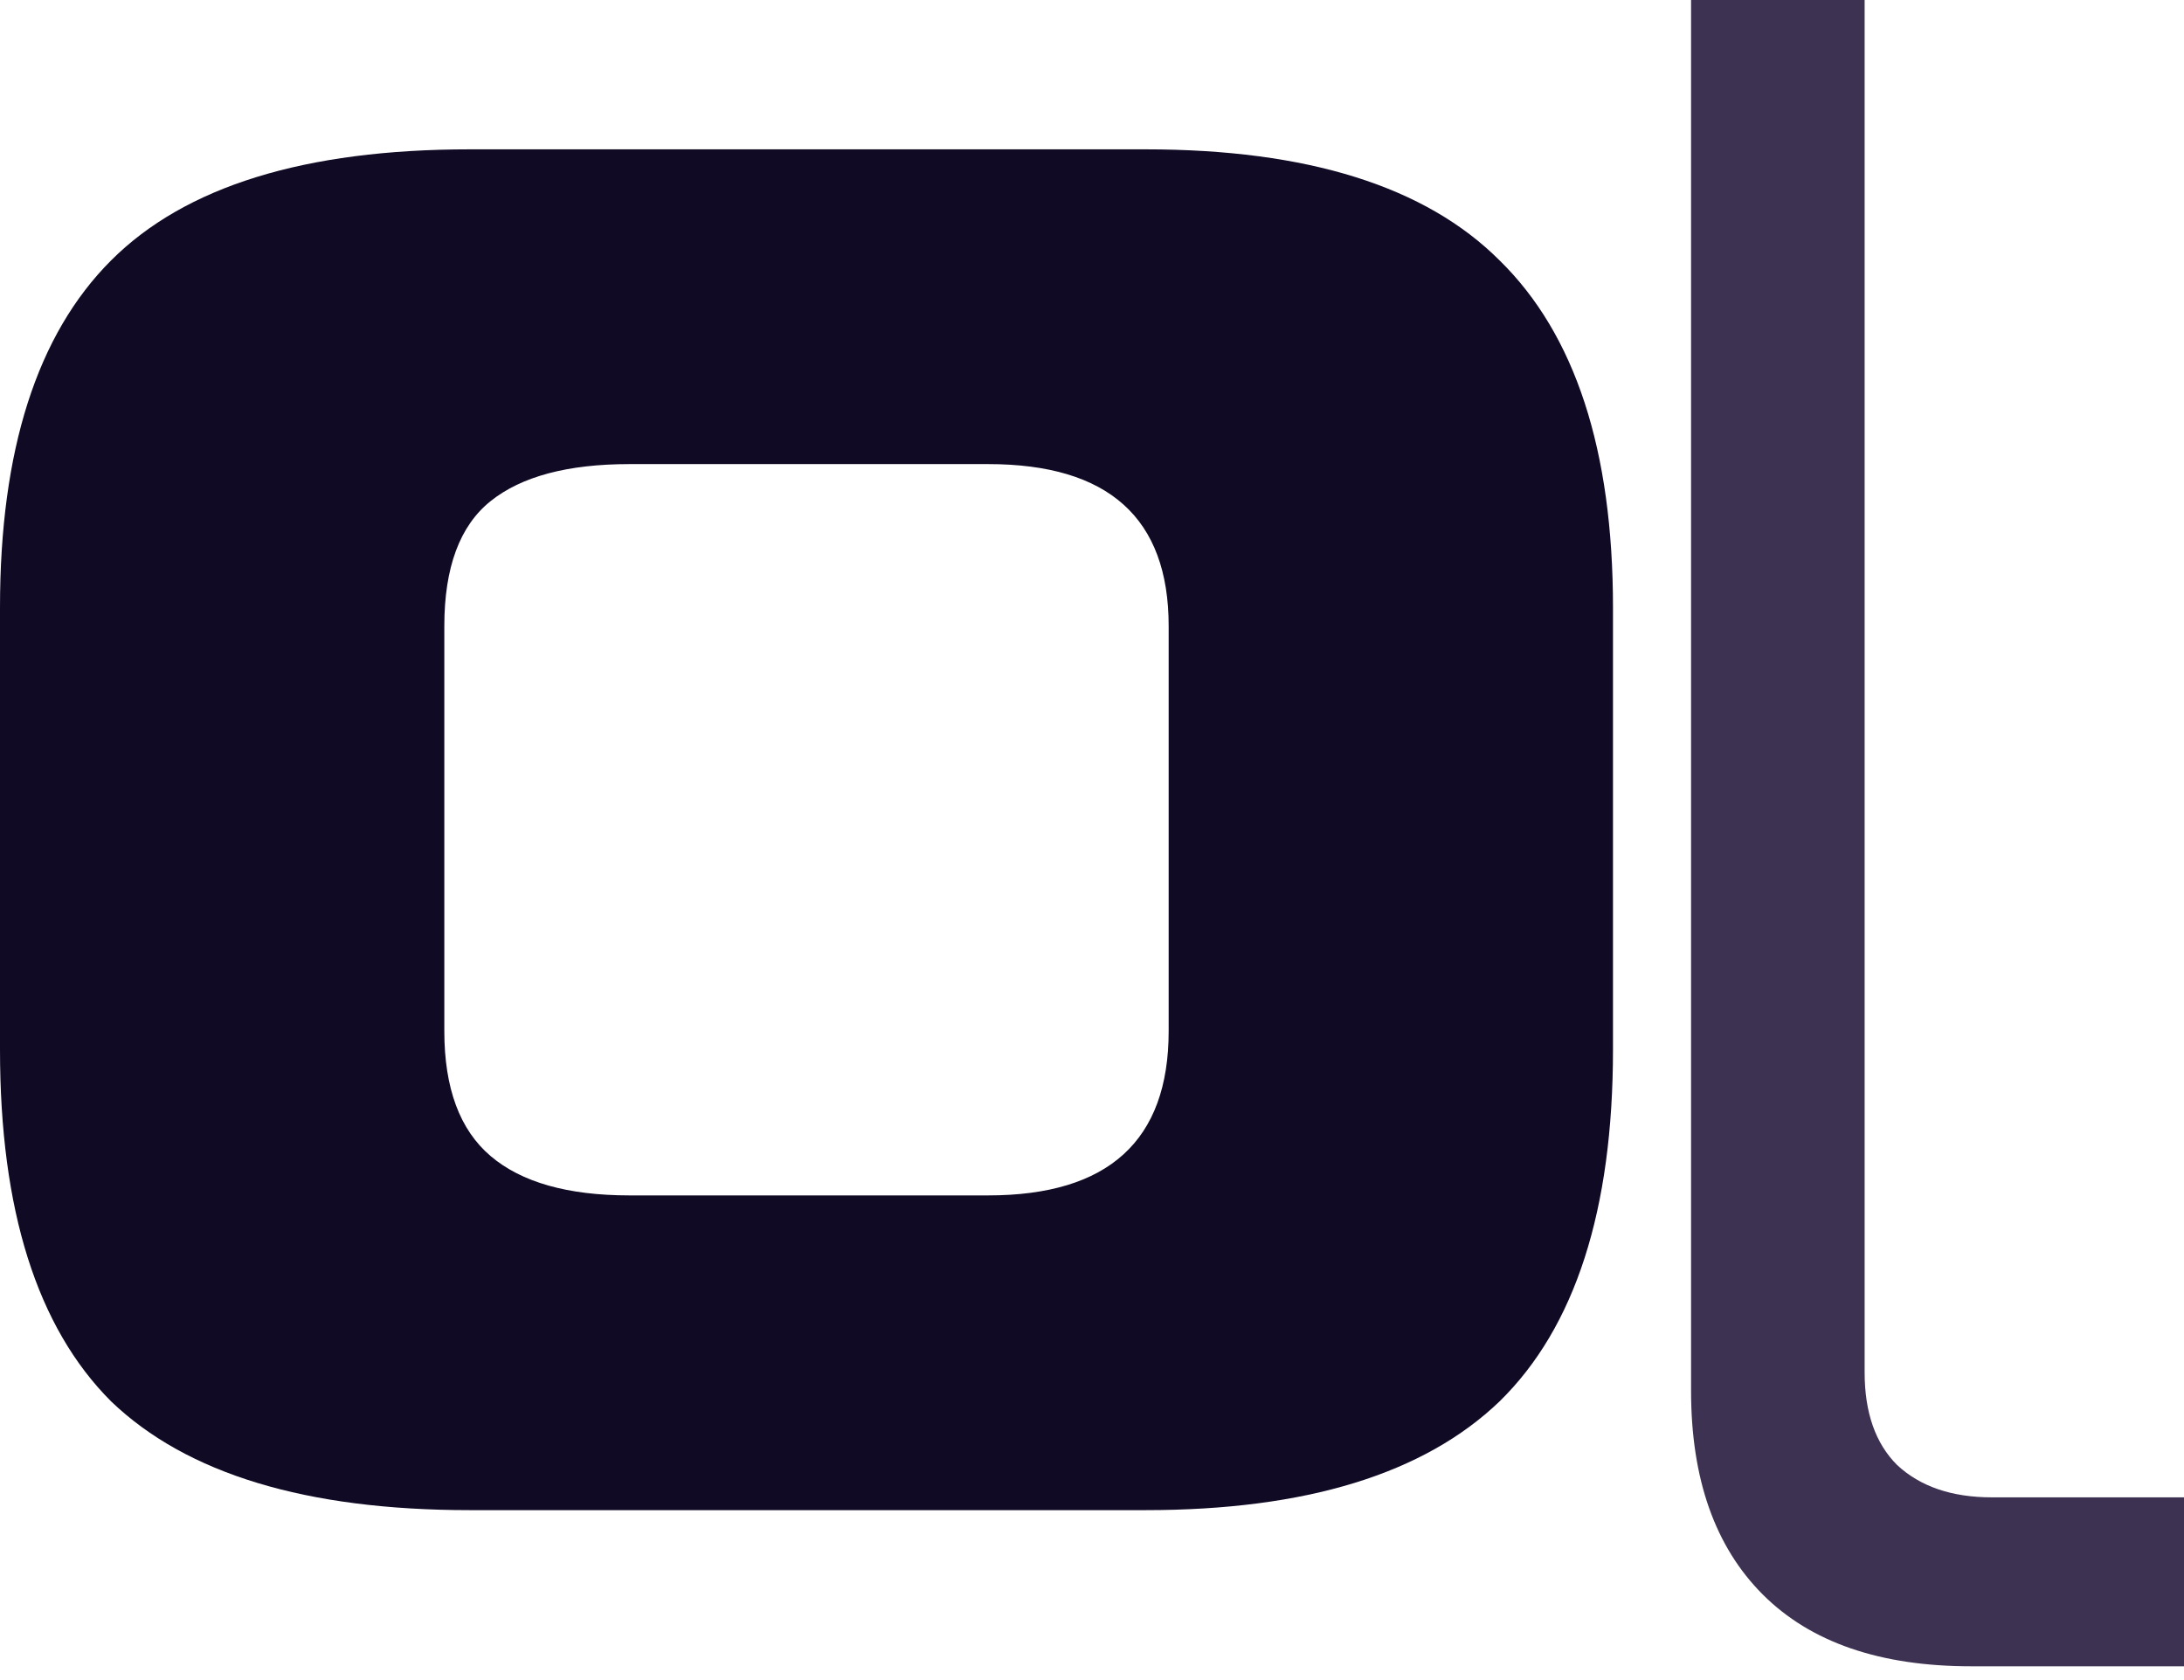
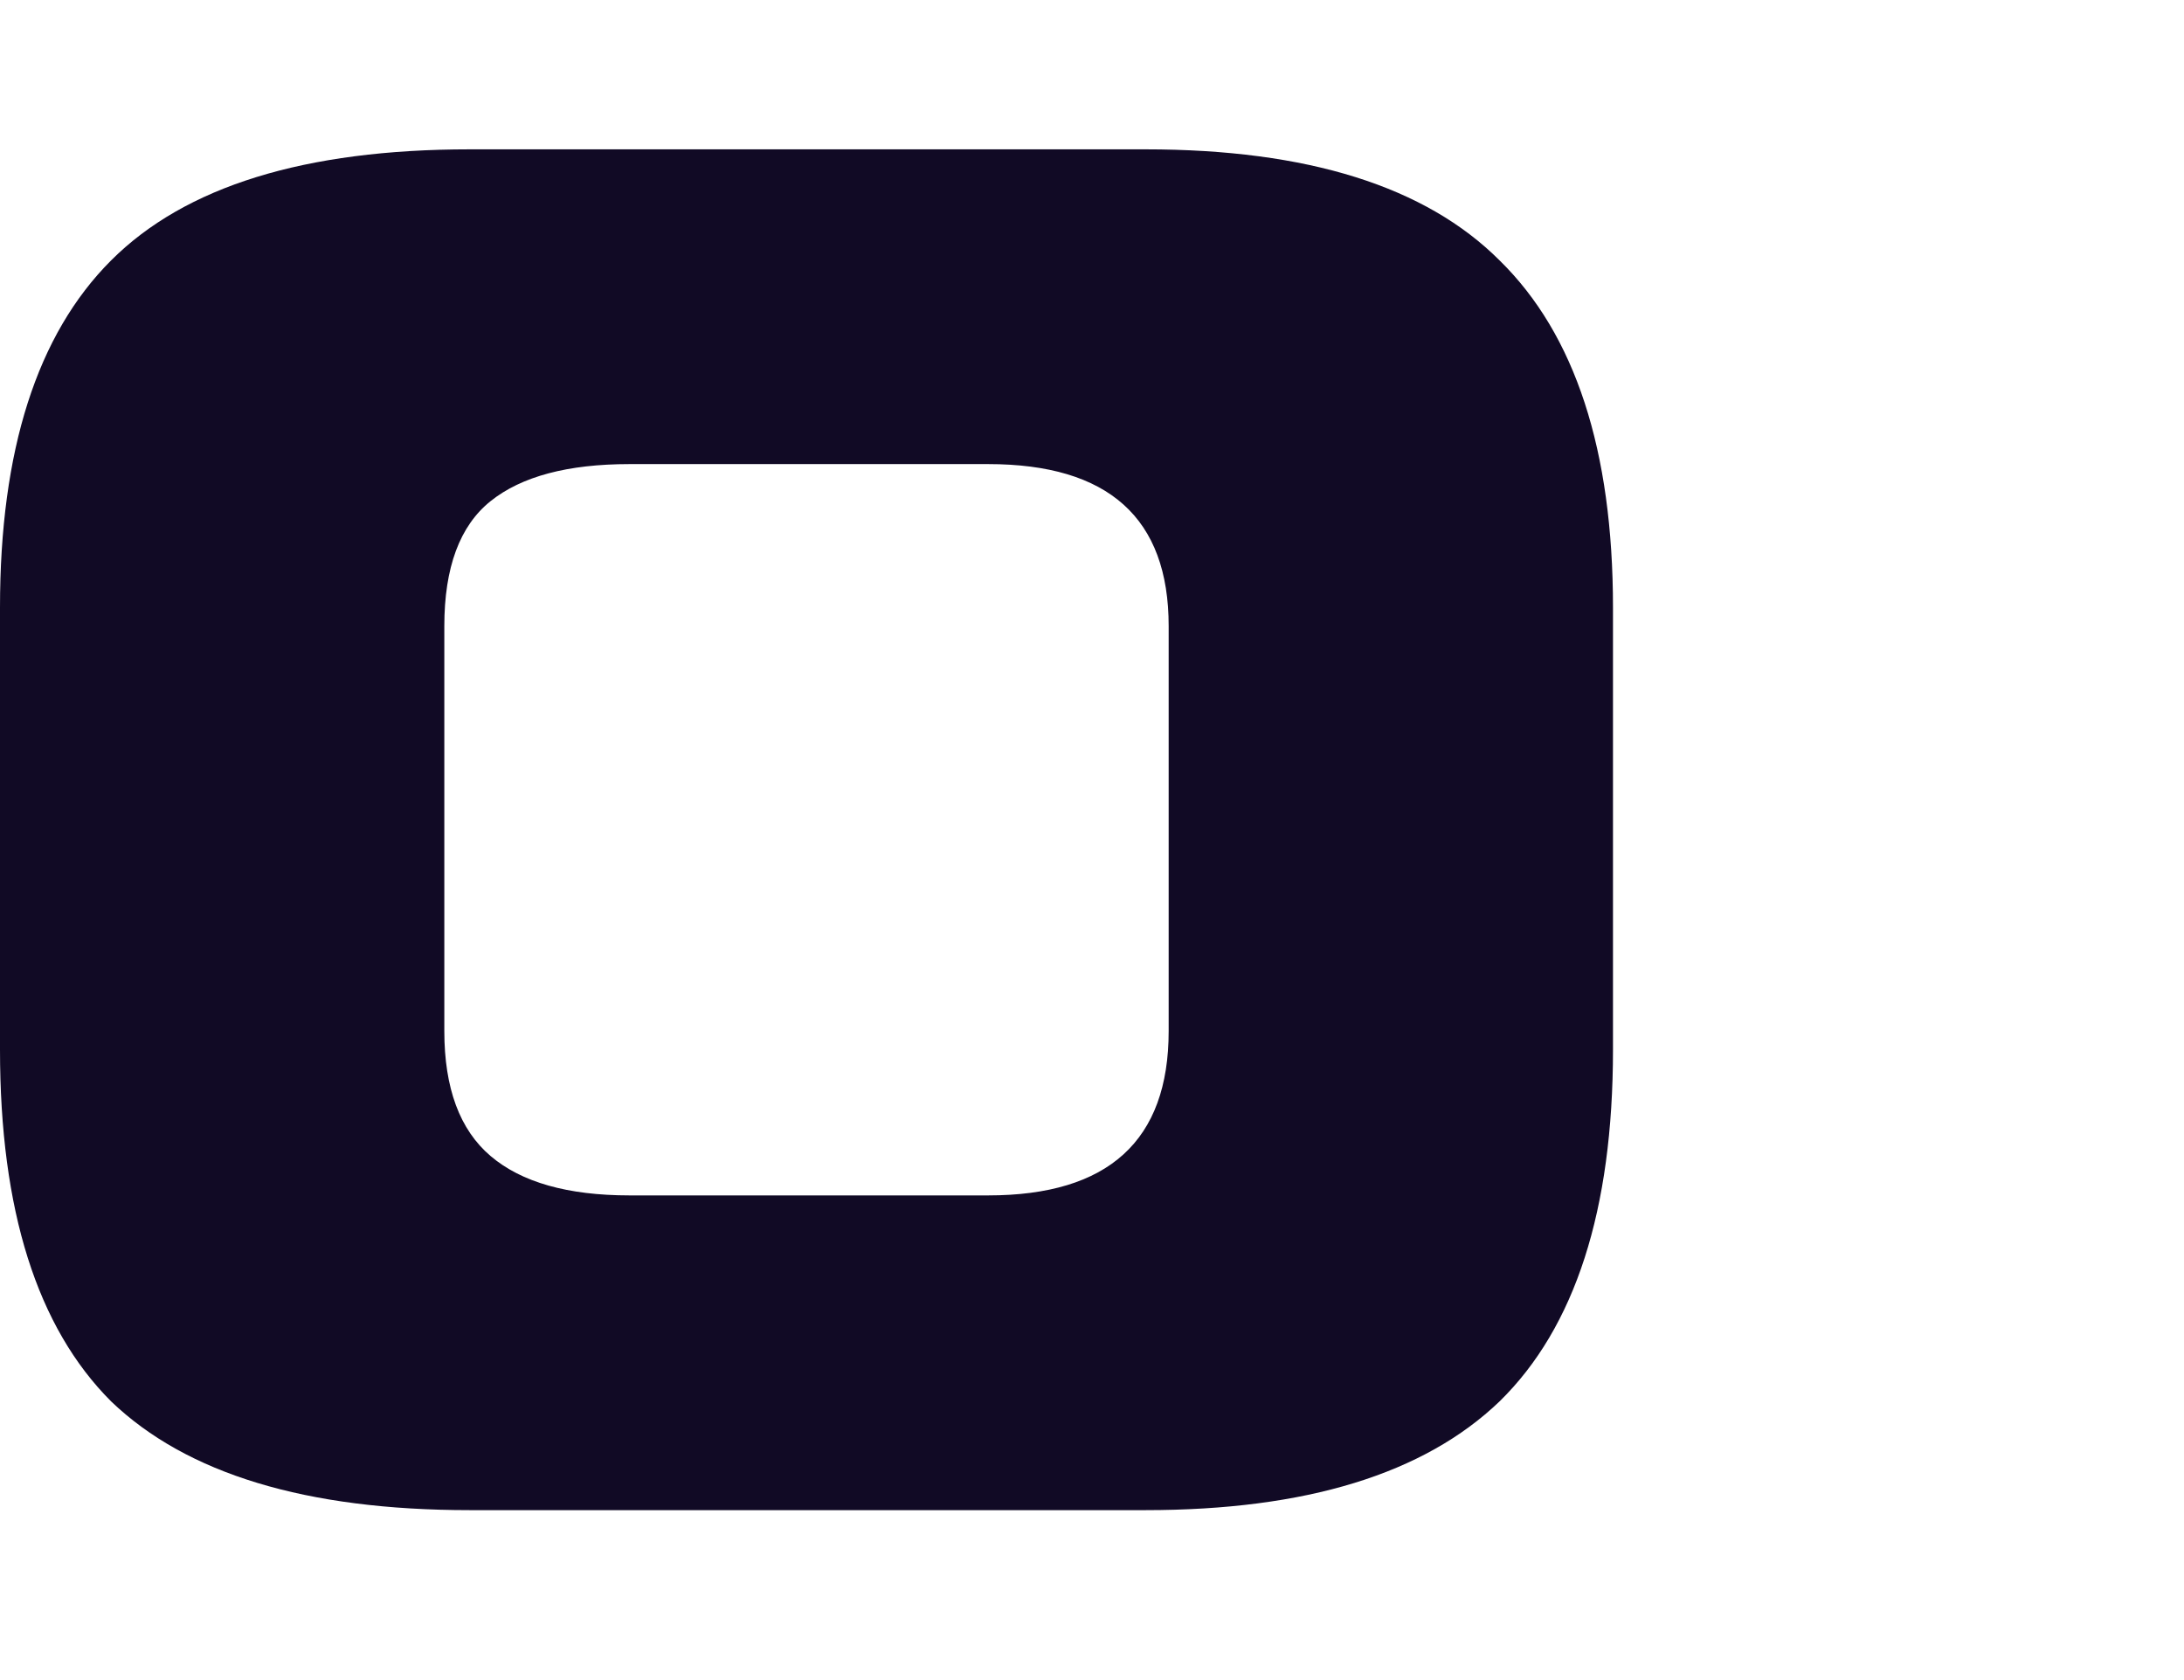
<svg xmlns="http://www.w3.org/2000/svg" width="117" height="90" viewBox="0 0 117 90" fill="none">
  <path d="M25.167 80.897C16.406 80.897 10.001 78.955 5.951 75.07C1.984 71.103 0 64.822 0 56.226V32.547C0 24.117 1.984 17.918 5.951 13.951C9.918 9.984 16.323 8 25.167 8H61.367C70.046 8 76.368 9.984 80.336 13.951C84.385 17.918 86.41 24.117 86.41 32.547V56.226C86.41 64.822 84.385 71.103 80.336 75.07C76.286 78.955 69.963 80.897 61.367 80.897H25.167ZM33.721 64.037H52.937C59.384 64.037 62.607 61.102 62.607 55.234V33.539C62.607 27.753 59.384 24.861 52.937 24.861H33.721C30.415 24.861 27.936 25.522 26.283 26.844C24.63 28.167 23.803 30.398 23.803 33.539V55.234C23.803 58.292 24.63 60.524 26.283 61.929C27.936 63.334 30.415 64.037 33.721 64.037Z" fill="#110A25" />
-   <path d="M90.593 74.509V0H99.891V73.517C99.891 75.666 100.47 77.319 101.627 78.476C102.867 79.633 104.561 80.212 106.71 80.212H117V89.262H105.594C100.718 89.262 96.999 87.981 94.436 85.419C91.874 82.856 90.593 79.22 90.593 74.509Z" fill="#3E3252" />
</svg>